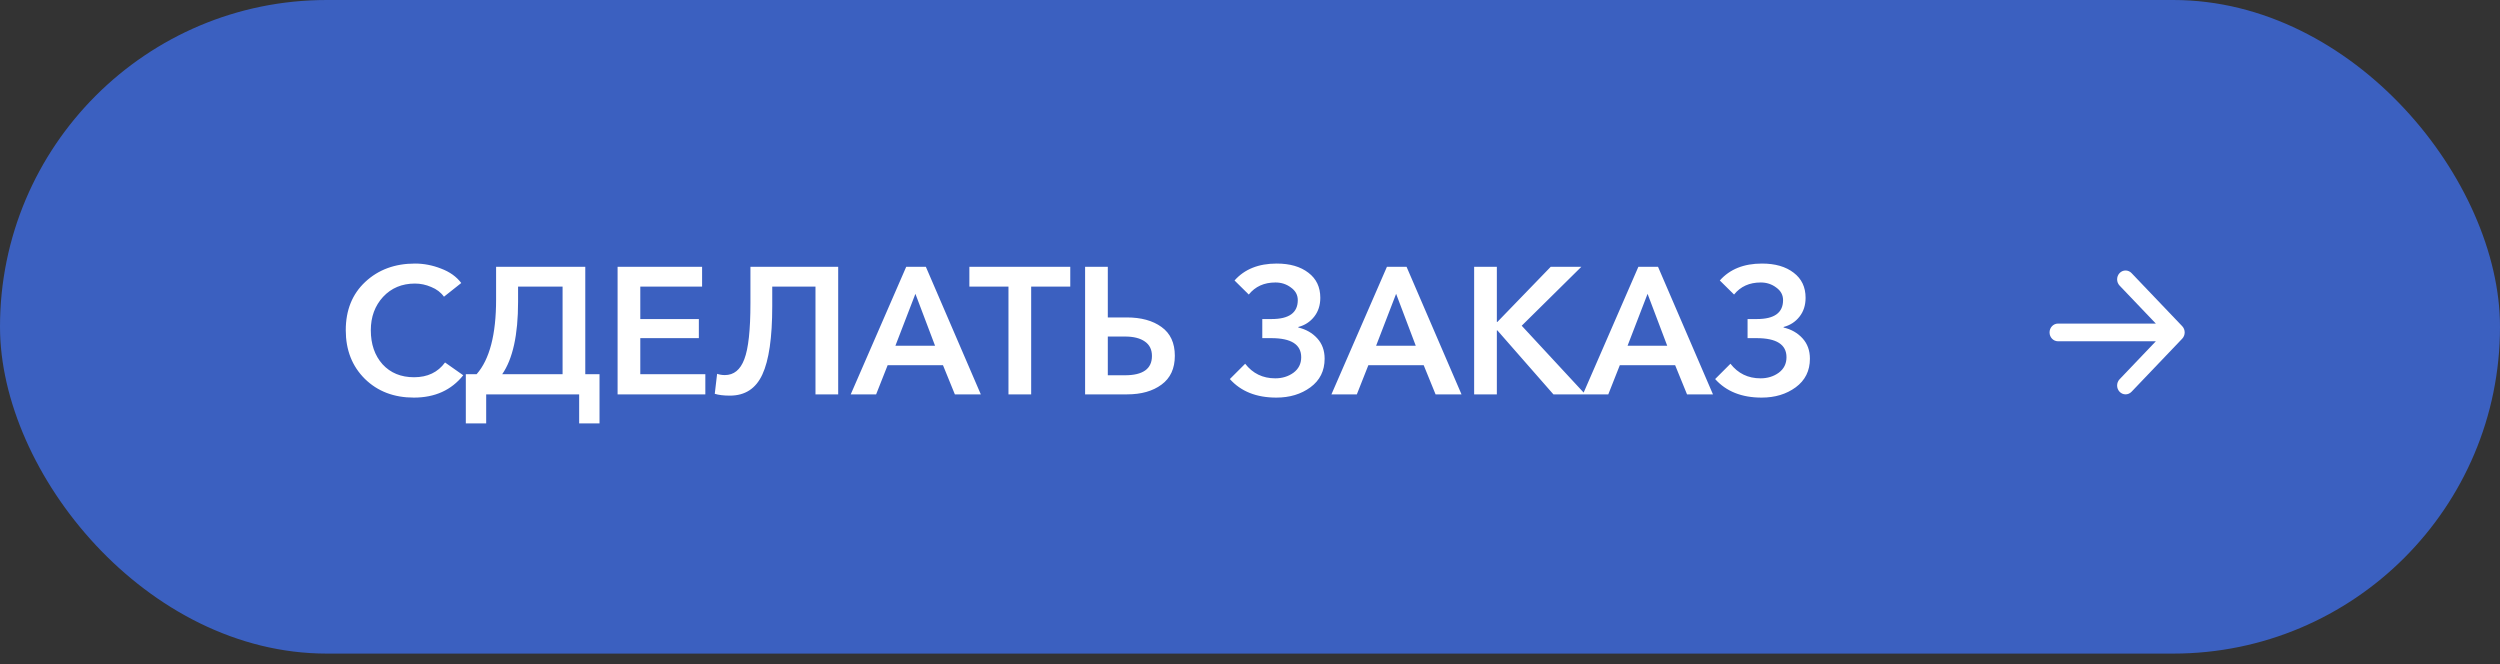
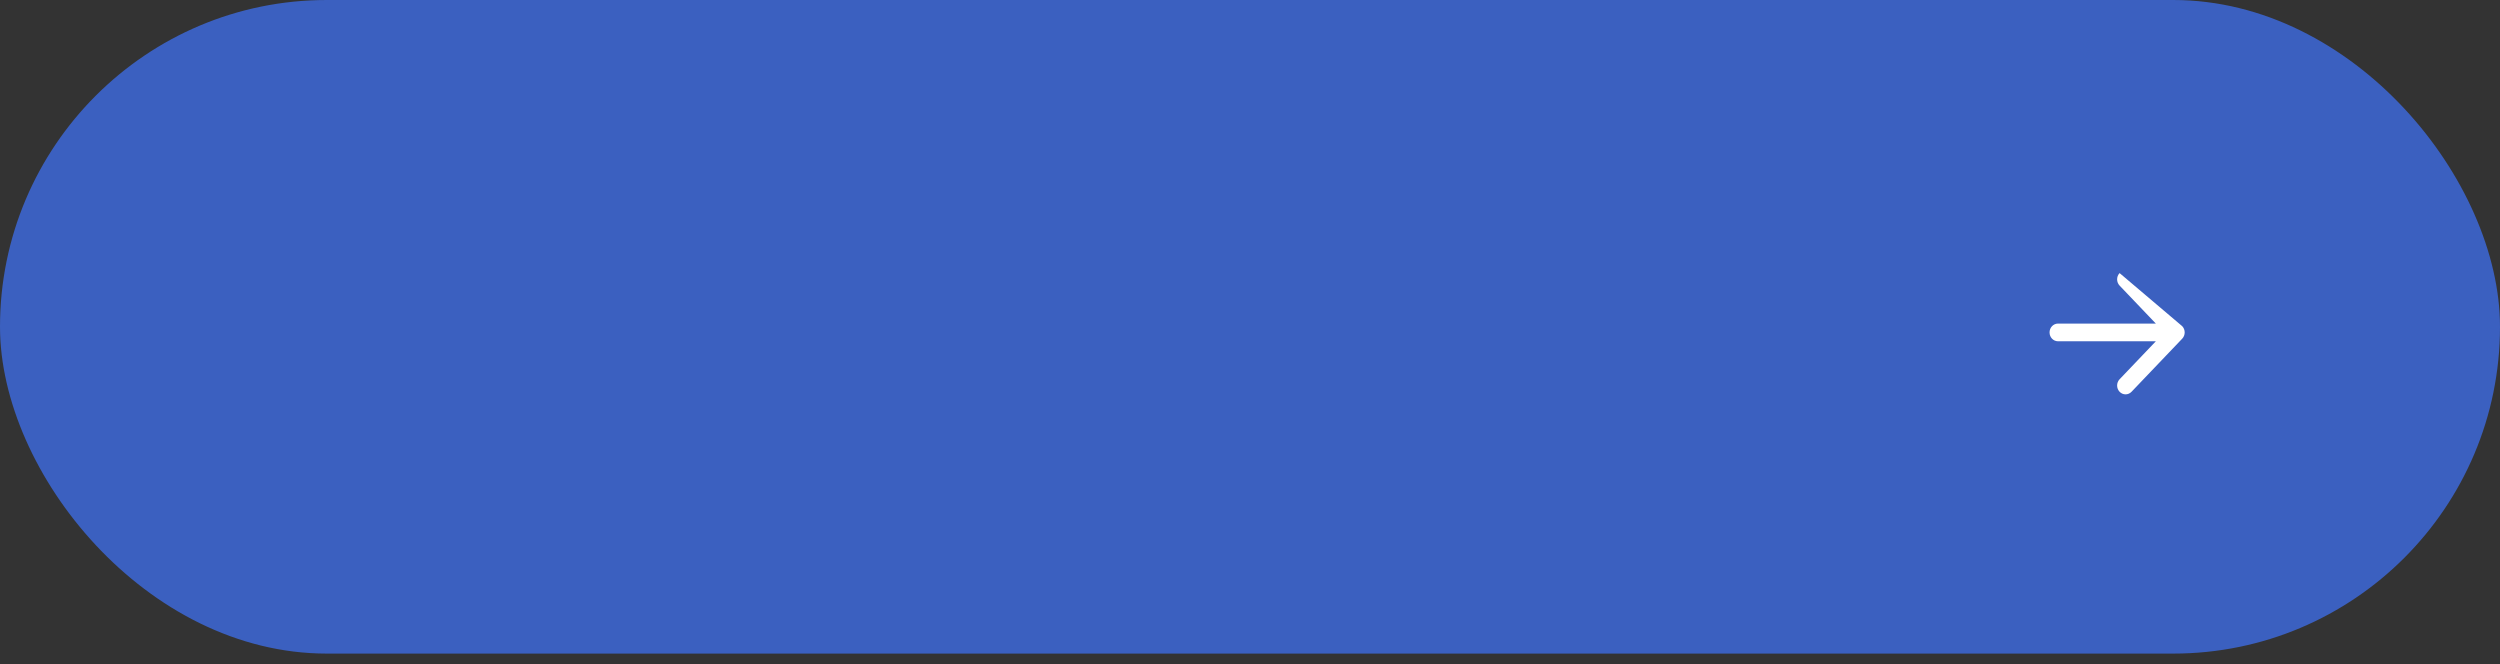
<svg xmlns="http://www.w3.org/2000/svg" width="222" height="59" viewBox="0 0 222 59" fill="none">
  <rect x="0" y="0" width="222" height="59" fill="#333333" stroke="none" />
  <rect width="222" height="58.039" rx="29.02" fill="#3B60C0" />
-   <path d="M40.96 25.131L39.424 26.348C39.147 25.963 38.768 25.675 38.288 25.483C37.819 25.281 37.339 25.18 36.848 25.18C35.696 25.18 34.752 25.574 34.016 26.363C33.291 27.153 32.928 28.14 32.928 29.323C32.928 30.561 33.275 31.569 33.968 32.347C34.672 33.115 35.605 33.499 36.768 33.499C37.963 33.499 38.88 33.062 39.52 32.188L41.136 33.324C40.08 34.646 38.619 35.307 36.752 35.307C34.981 35.307 33.531 34.753 32.4 33.644C31.269 32.523 30.704 31.084 30.704 29.323C30.704 27.542 31.28 26.113 32.432 25.035C33.595 23.948 35.067 23.404 36.848 23.404C37.637 23.404 38.411 23.553 39.168 23.852C39.936 24.14 40.533 24.566 40.96 25.131ZM41.365 37.596V33.227H42.325C43.477 31.916 44.053 29.707 44.053 26.604V23.692H51.973V33.227H53.237V37.596H51.429V35.02H43.173V37.596H41.365ZM44.597 33.227H49.957V25.451H46.005V26.811C46.005 29.734 45.535 31.873 44.597 33.227ZM54.842 35.02V23.692H62.346V25.451H56.858V28.331H62.058V30.027H56.858V33.227H62.634V35.02H54.842ZM64.815 35.132C64.271 35.132 63.823 35.078 63.471 34.971L63.679 33.196C63.903 33.27 64.133 33.307 64.367 33.307C65.167 33.307 65.743 32.838 66.095 31.899C66.458 30.961 66.639 29.302 66.639 26.924V23.692H74.431V35.02H72.415V25.451H68.575V27.195C68.575 29.98 68.282 32.001 67.695 33.26C67.119 34.508 66.159 35.132 64.815 35.132ZM75.544 35.02L80.472 23.692H82.216L87.096 35.02H84.792L83.736 32.428H78.824L77.8 35.02H75.544ZM79.512 30.7H83.032L81.288 26.091L79.512 30.7ZM89.552 35.02V25.451H86.08V23.692H95.04V25.451H91.568V35.02H89.552ZM96.357 35.02V23.692H98.373V28.188H100.053C101.333 28.188 102.363 28.47 103.141 29.035C103.931 29.601 104.325 30.454 104.325 31.596C104.325 32.726 103.931 33.58 103.141 34.156C102.363 34.731 101.344 35.02 100.085 35.02H96.357ZM98.373 33.324H99.893C101.493 33.324 102.293 32.753 102.293 31.611C102.293 31.046 102.085 30.619 101.669 30.331C101.253 30.033 100.661 29.884 99.893 29.884H98.373V33.324ZM113.339 35.307C111.568 35.307 110.192 34.758 109.211 33.66L110.571 32.3C111.243 33.163 112.133 33.596 113.243 33.596C113.861 33.596 114.4 33.43 114.859 33.099C115.317 32.758 115.547 32.3 115.547 31.724C115.547 30.593 114.661 30.027 112.891 30.027H112.091V28.331H112.923C114.469 28.331 115.243 27.771 115.243 26.651C115.243 26.193 115.04 25.82 114.635 25.532C114.24 25.233 113.781 25.084 113.259 25.084C112.256 25.084 111.467 25.441 110.891 26.155L109.627 24.907C110.512 23.905 111.76 23.404 113.371 23.404C114.544 23.404 115.483 23.675 116.187 24.22C116.891 24.753 117.243 25.494 117.243 26.444C117.243 27.105 117.061 27.665 116.699 28.123C116.336 28.582 115.867 28.886 115.291 29.035V29.084C115.973 29.244 116.533 29.564 116.971 30.044C117.408 30.523 117.627 31.126 117.627 31.852C117.627 32.929 117.205 33.777 116.363 34.395C115.531 35.004 114.523 35.307 113.339 35.307ZM118.231 35.02L123.159 23.692H124.903L129.783 35.02H127.479L126.423 32.428H121.511L120.487 35.02H118.231ZM122.199 30.7H125.719L123.975 26.091L122.199 30.7ZM130.904 35.02V23.692H132.92V28.587H132.968L137.704 23.692H140.424L135.128 28.924L140.776 35.02H137.944L132.968 29.34H132.92V35.02H130.904ZM140.559 35.02L145.488 23.692H147.232L152.112 35.02H149.808L148.752 32.428H143.84L142.816 35.02H140.559ZM144.528 30.7H148.048L146.304 26.091L144.528 30.7ZM156.432 35.307C154.662 35.307 153.286 34.758 152.304 33.66L153.664 32.3C154.336 33.163 155.227 33.596 156.336 33.596C156.955 33.596 157.494 33.43 157.952 33.099C158.411 32.758 158.64 32.3 158.64 31.724C158.64 30.593 157.755 30.027 155.984 30.027H155.184V28.331H156.016C157.563 28.331 158.336 27.771 158.336 26.651C158.336 26.193 158.134 25.82 157.728 25.532C157.334 25.233 156.875 25.084 156.352 25.084C155.35 25.084 154.56 25.441 153.984 26.155L152.72 24.907C153.606 23.905 154.854 23.404 156.464 23.404C157.638 23.404 158.576 23.675 159.28 24.22C159.984 24.753 160.336 25.494 160.336 26.444C160.336 27.105 160.155 27.665 159.792 28.123C159.43 28.582 158.96 28.886 158.384 29.035V29.084C159.067 29.244 159.627 29.564 160.064 30.044C160.502 30.523 160.72 31.126 160.72 31.852C160.72 32.929 160.299 33.777 159.456 34.395C158.624 35.004 157.616 35.307 156.432 35.307Z" fill="white" />
-   <path d="M188.22 24.25C188.513 23.943 188.987 23.943 189.28 24.25L193.78 28.964C193.921 29.111 194 29.311 194 29.52C194 29.728 193.921 29.928 193.78 30.075L189.28 34.789C188.987 35.096 188.513 35.096 188.22 34.789C187.927 34.483 187.927 33.985 188.22 33.678L191.439 30.305L182.75 30.305C182.336 30.305 182 29.953 182 29.52C182 29.086 182.336 28.734 182.75 28.734L191.439 28.734L188.22 25.361C187.927 25.054 187.927 24.556 188.22 24.25Z" fill="white" />
+   <path d="M188.22 24.25L193.78 28.964C193.921 29.111 194 29.311 194 29.52C194 29.728 193.921 29.928 193.78 30.075L189.28 34.789C188.987 35.096 188.513 35.096 188.22 34.789C187.927 34.483 187.927 33.985 188.22 33.678L191.439 30.305L182.75 30.305C182.336 30.305 182 29.953 182 29.52C182 29.086 182.336 28.734 182.75 28.734L191.439 28.734L188.22 25.361C187.927 25.054 187.927 24.556 188.22 24.25Z" fill="white" />
</svg>